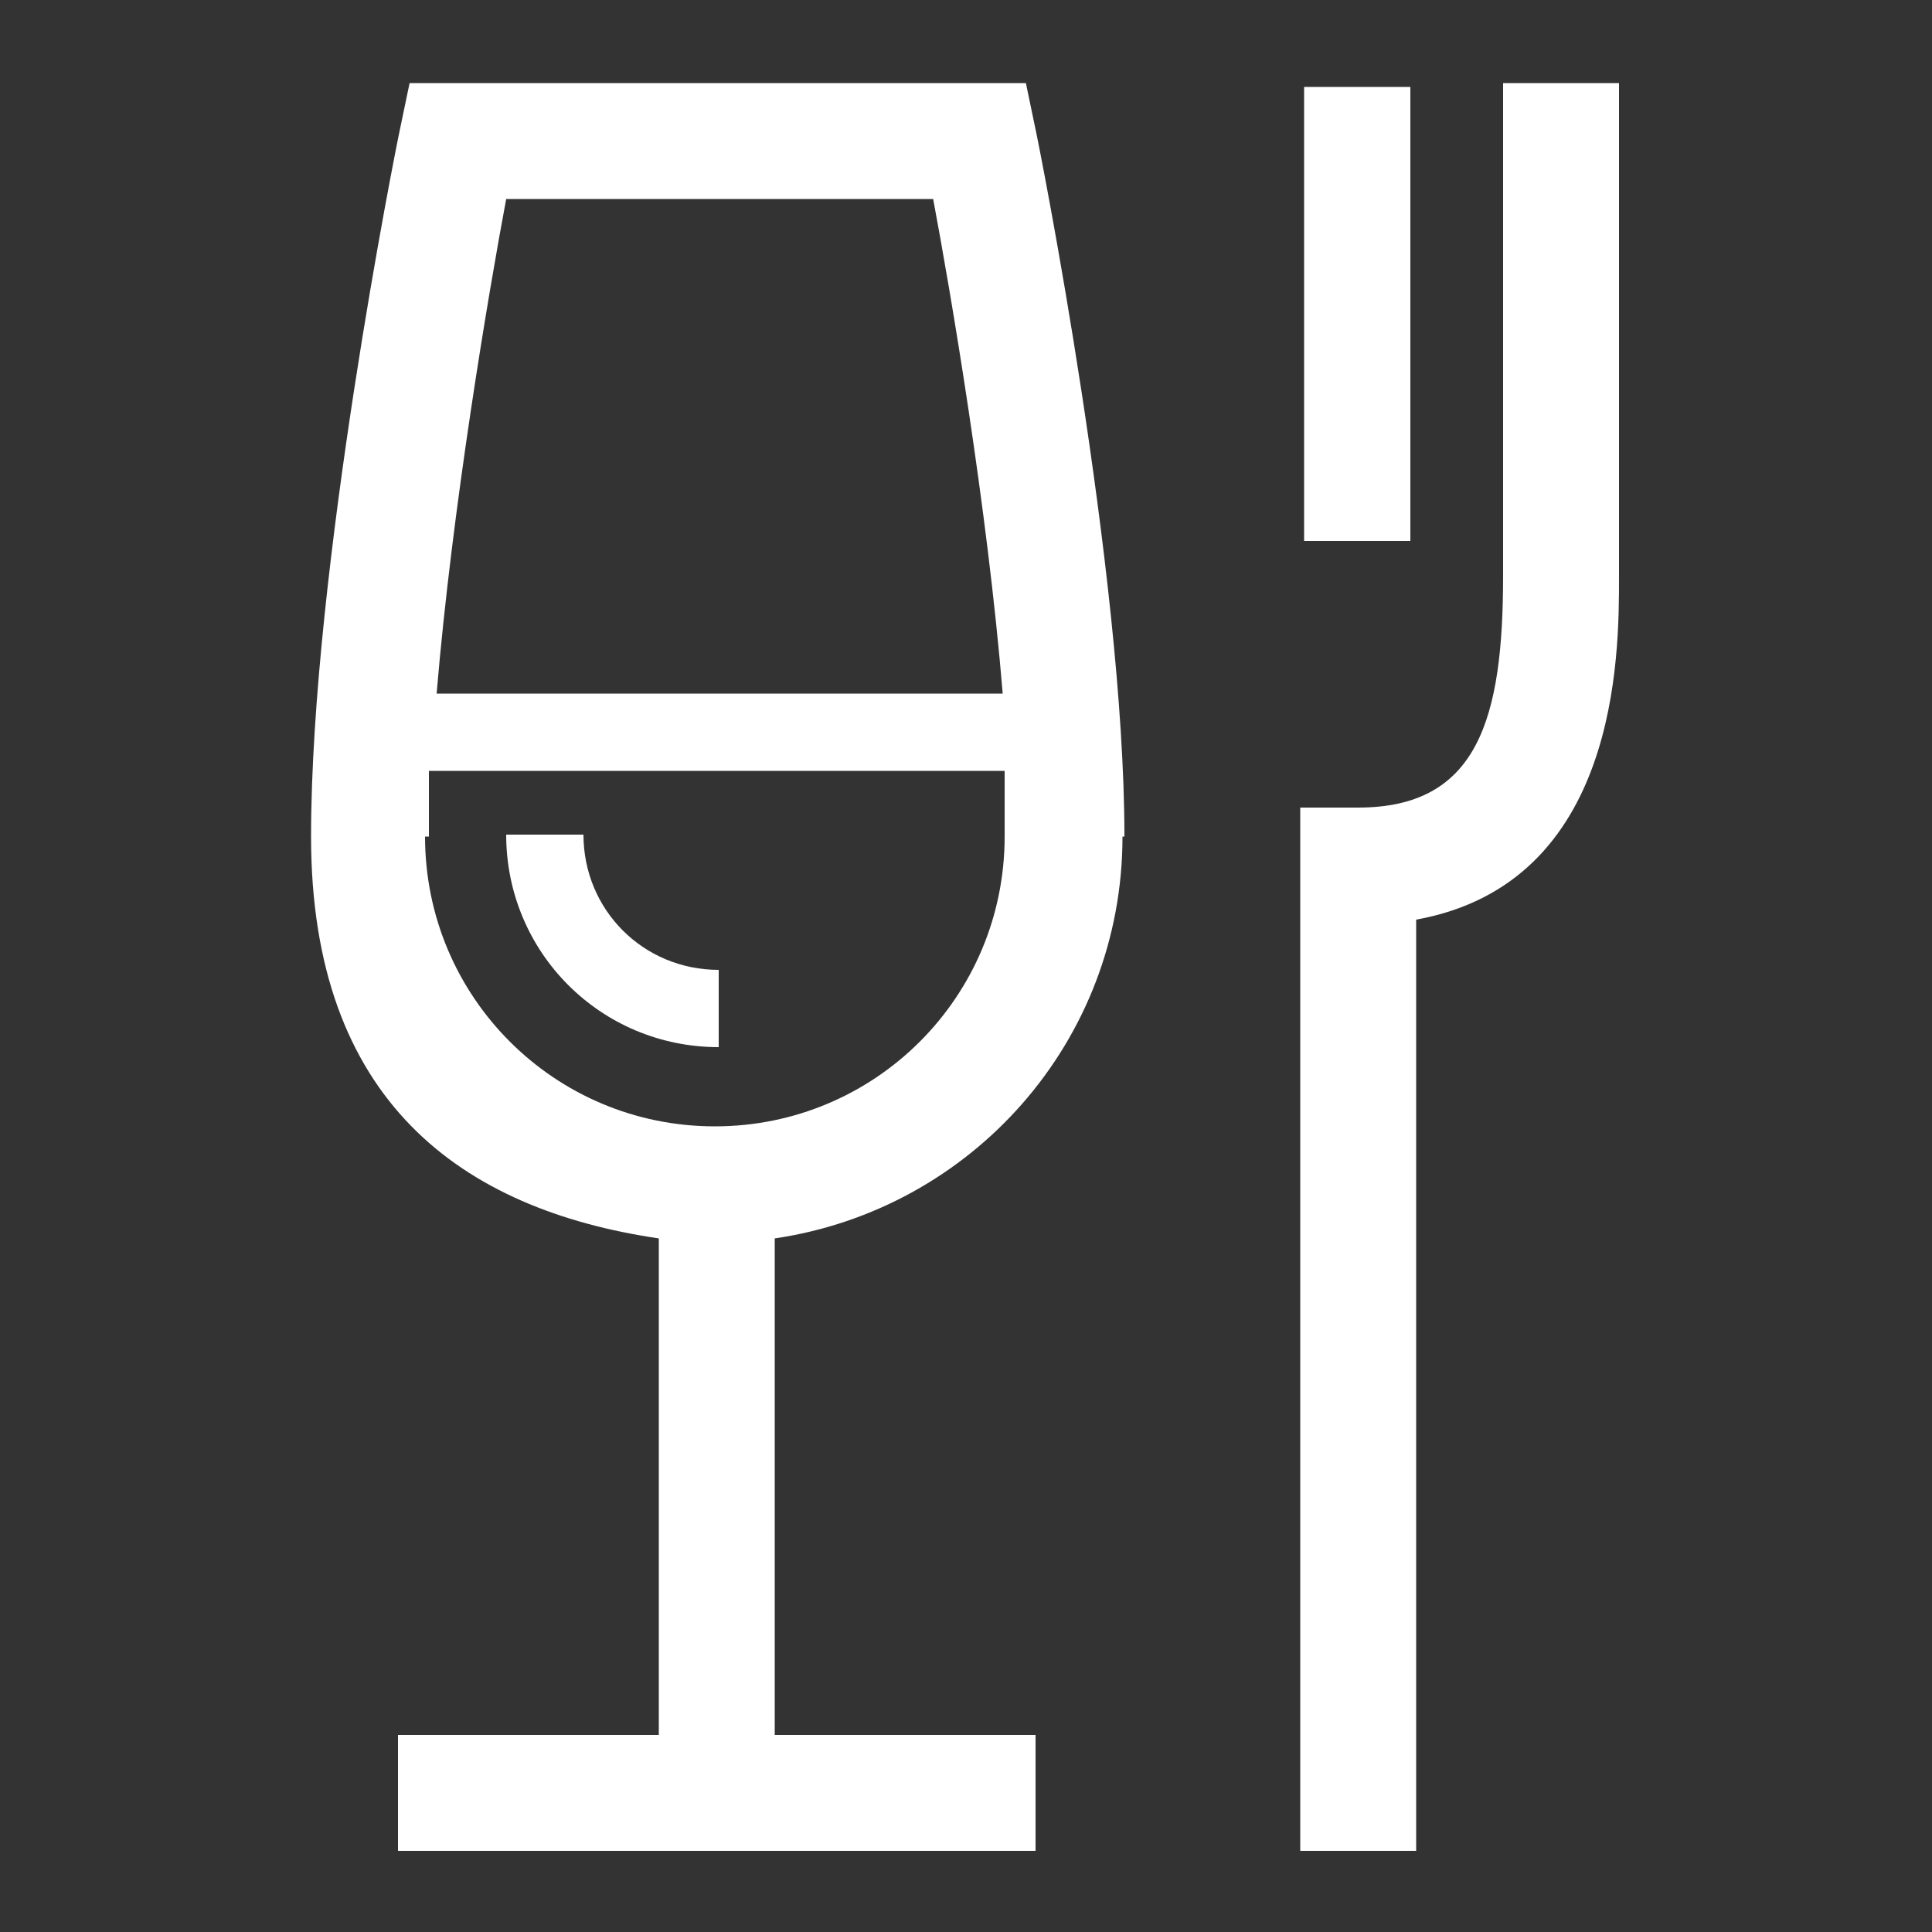
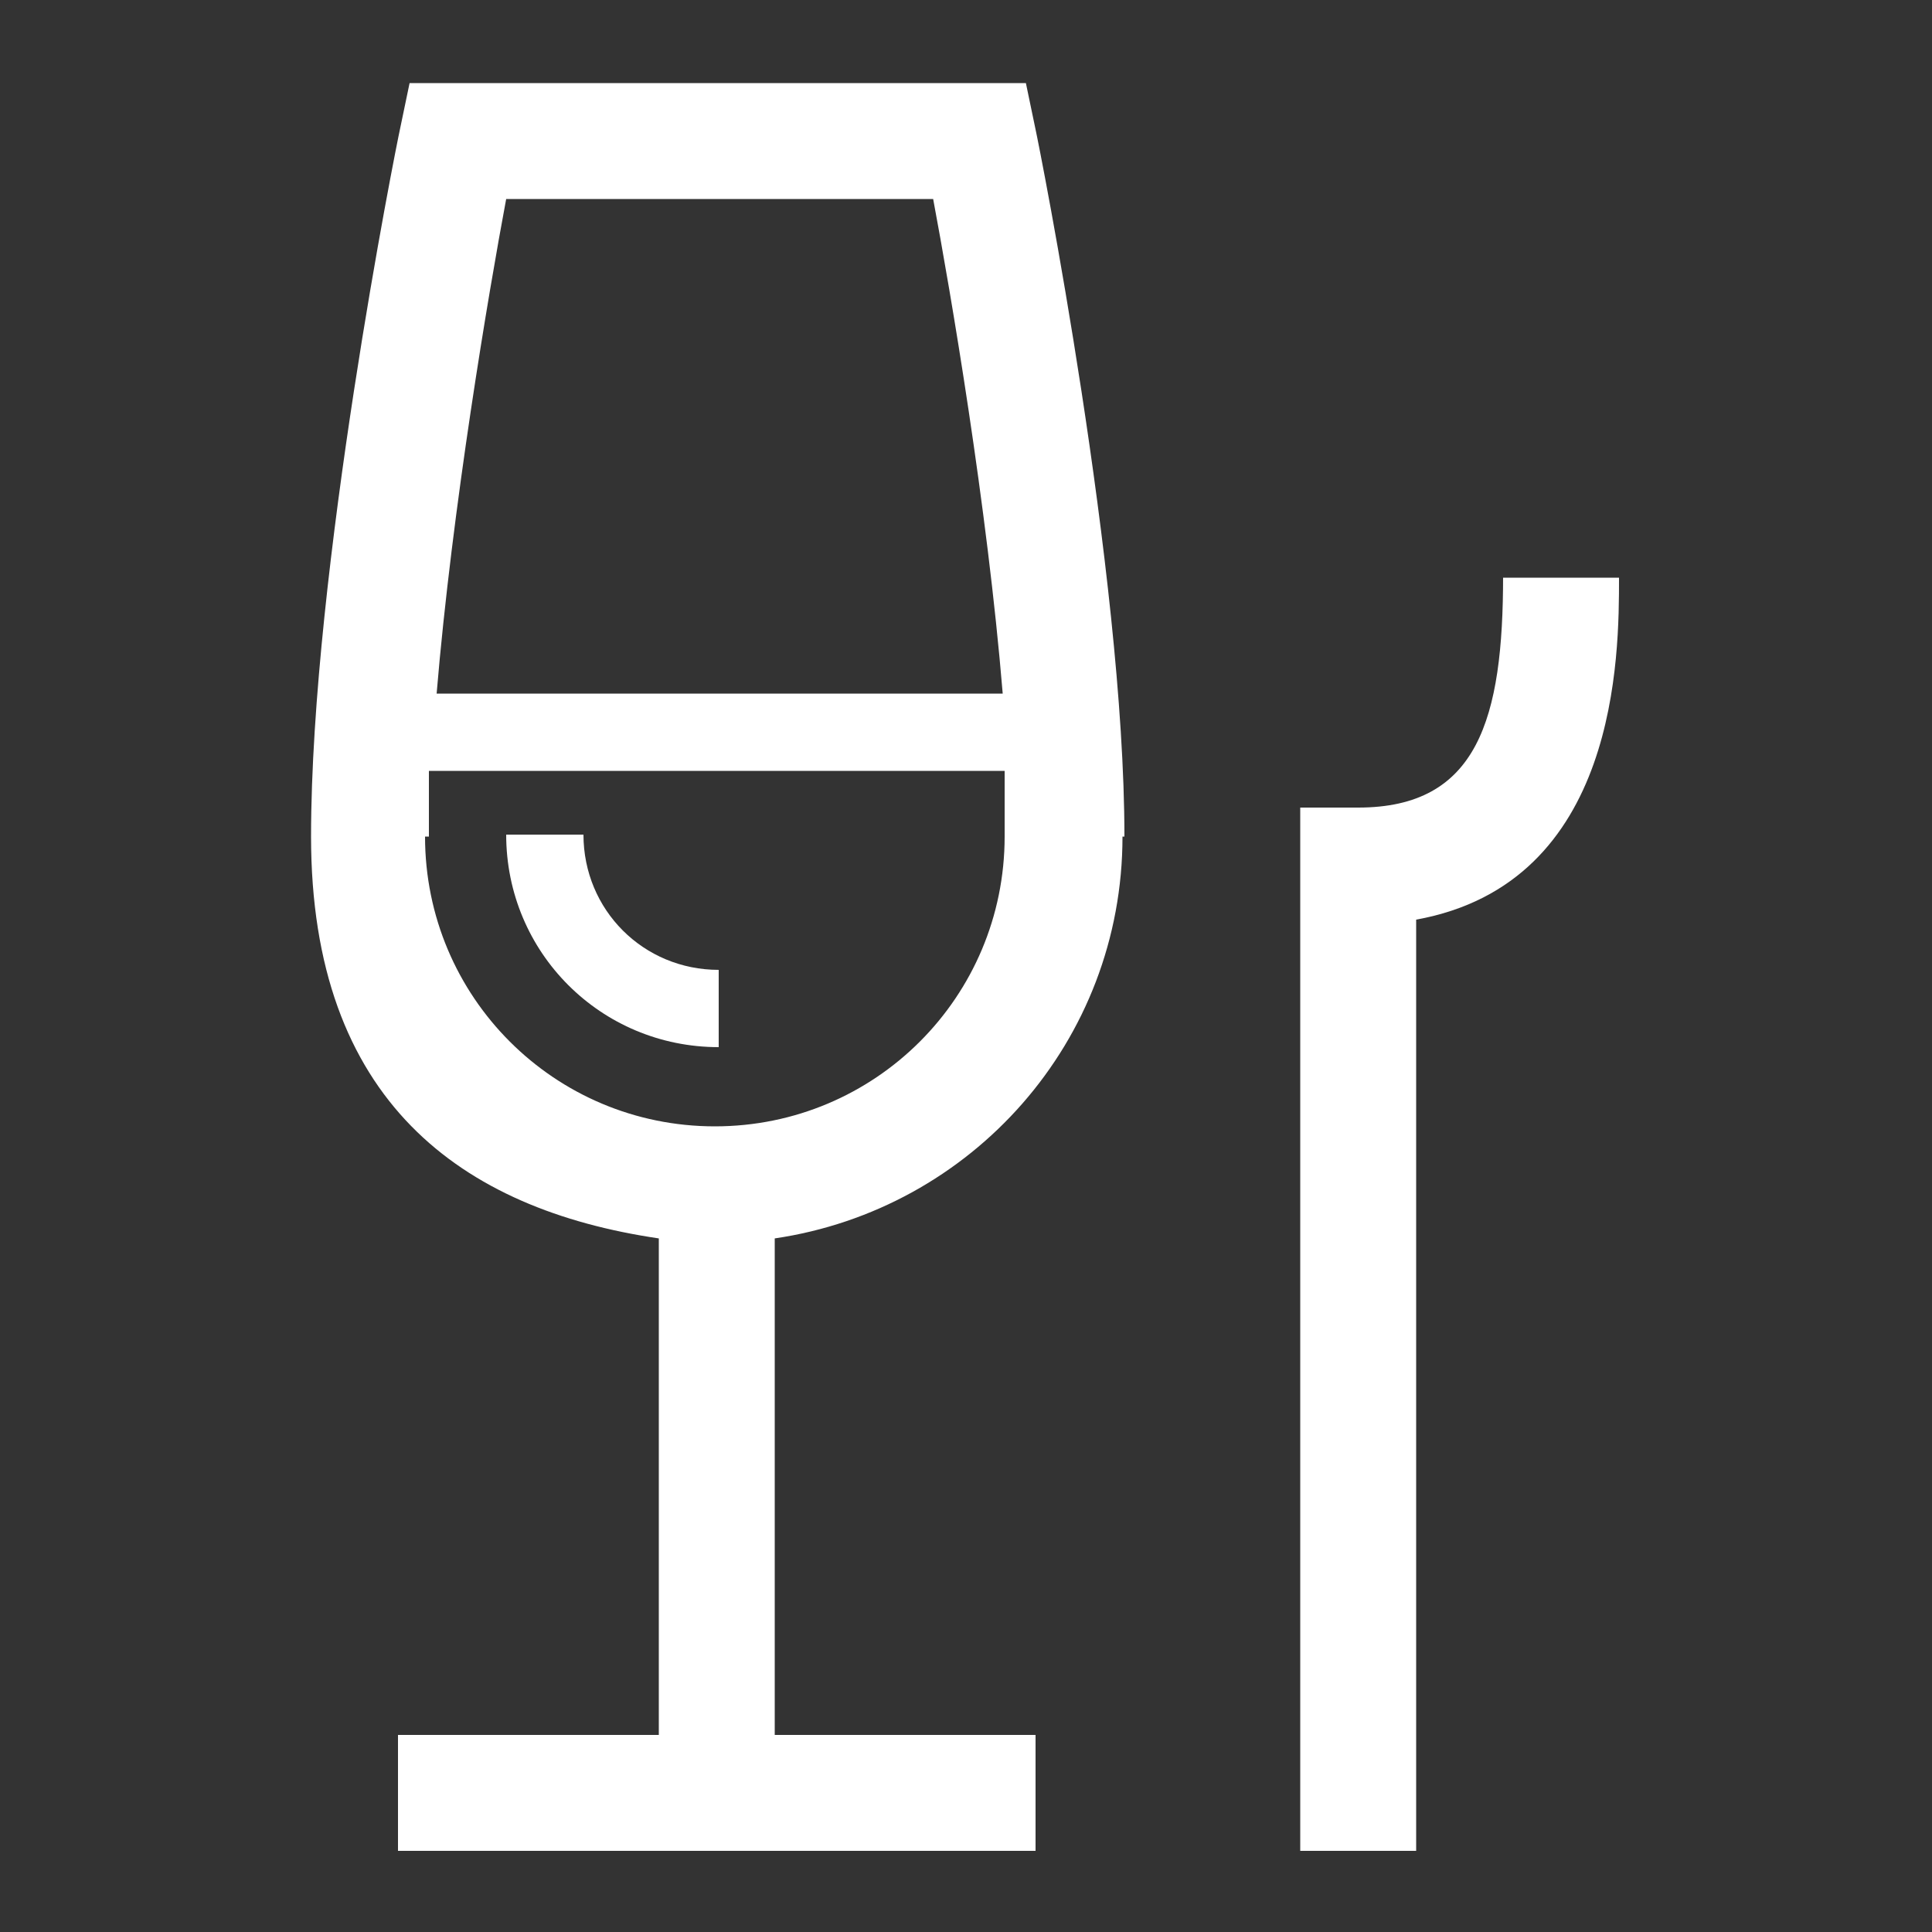
<svg xmlns="http://www.w3.org/2000/svg" id="Layer_1" version="1.1" viewBox="0 0 100 100">
  <rect x="0" y="0" width="100" height="100" fill="#333333" stroke="none" />
-   <rect width="100" height="100" fill="none" />
  <g>
    <path d="M58.2,43.3c0-13.6-4.4-35.7-4.6-36.6l-.5-2.4h-31.9l-.5,2.4c-.2.9-4.6,22.9-4.6,36.6s7.8,19.3,18,20.8v25.7h-13.5v6h33v-6h-13.5v-25.7c10.2-1.5,18-10.2,18-20.8ZM48.3,10.3c.9,4.8,2.8,15.9,3.6,25.6h-29.3c.8-9.6,2.7-20.8,3.6-25.6h22ZM22.2,43.3c0-1.1,0-2.2,0-3.4h29.8c0,1.2,0,2.4,0,3.4,0,8.3-6.7,15-15,15s-15-6.7-15-15Z" fill="#fff" />
-     <path d="M77.8,4.3v25.5c0,7.4-1.3,12-7.5,12h-3v54h6v-48.2c10.5-1.9,10.5-13.7,10.5-17.7V4.3h-6Z" fill="#fff" />
-     <rect x="67.5" y="4.5" width="5.5" height="23.5" fill="#fff" />
+     <path d="M77.8,4.3v25.5c0,7.4-1.3,12-7.5,12h-3v54h6v-48.2c10.5-1.9,10.5-13.7,10.5-17.7h-6Z" fill="#fff" />
    <path d="M37.2,50.2c-3.9,0-7-3.1-7-7h-4c0,6.1,4.9,11,11,11v-4Z" fill="#fff" />
  </g>
</svg>